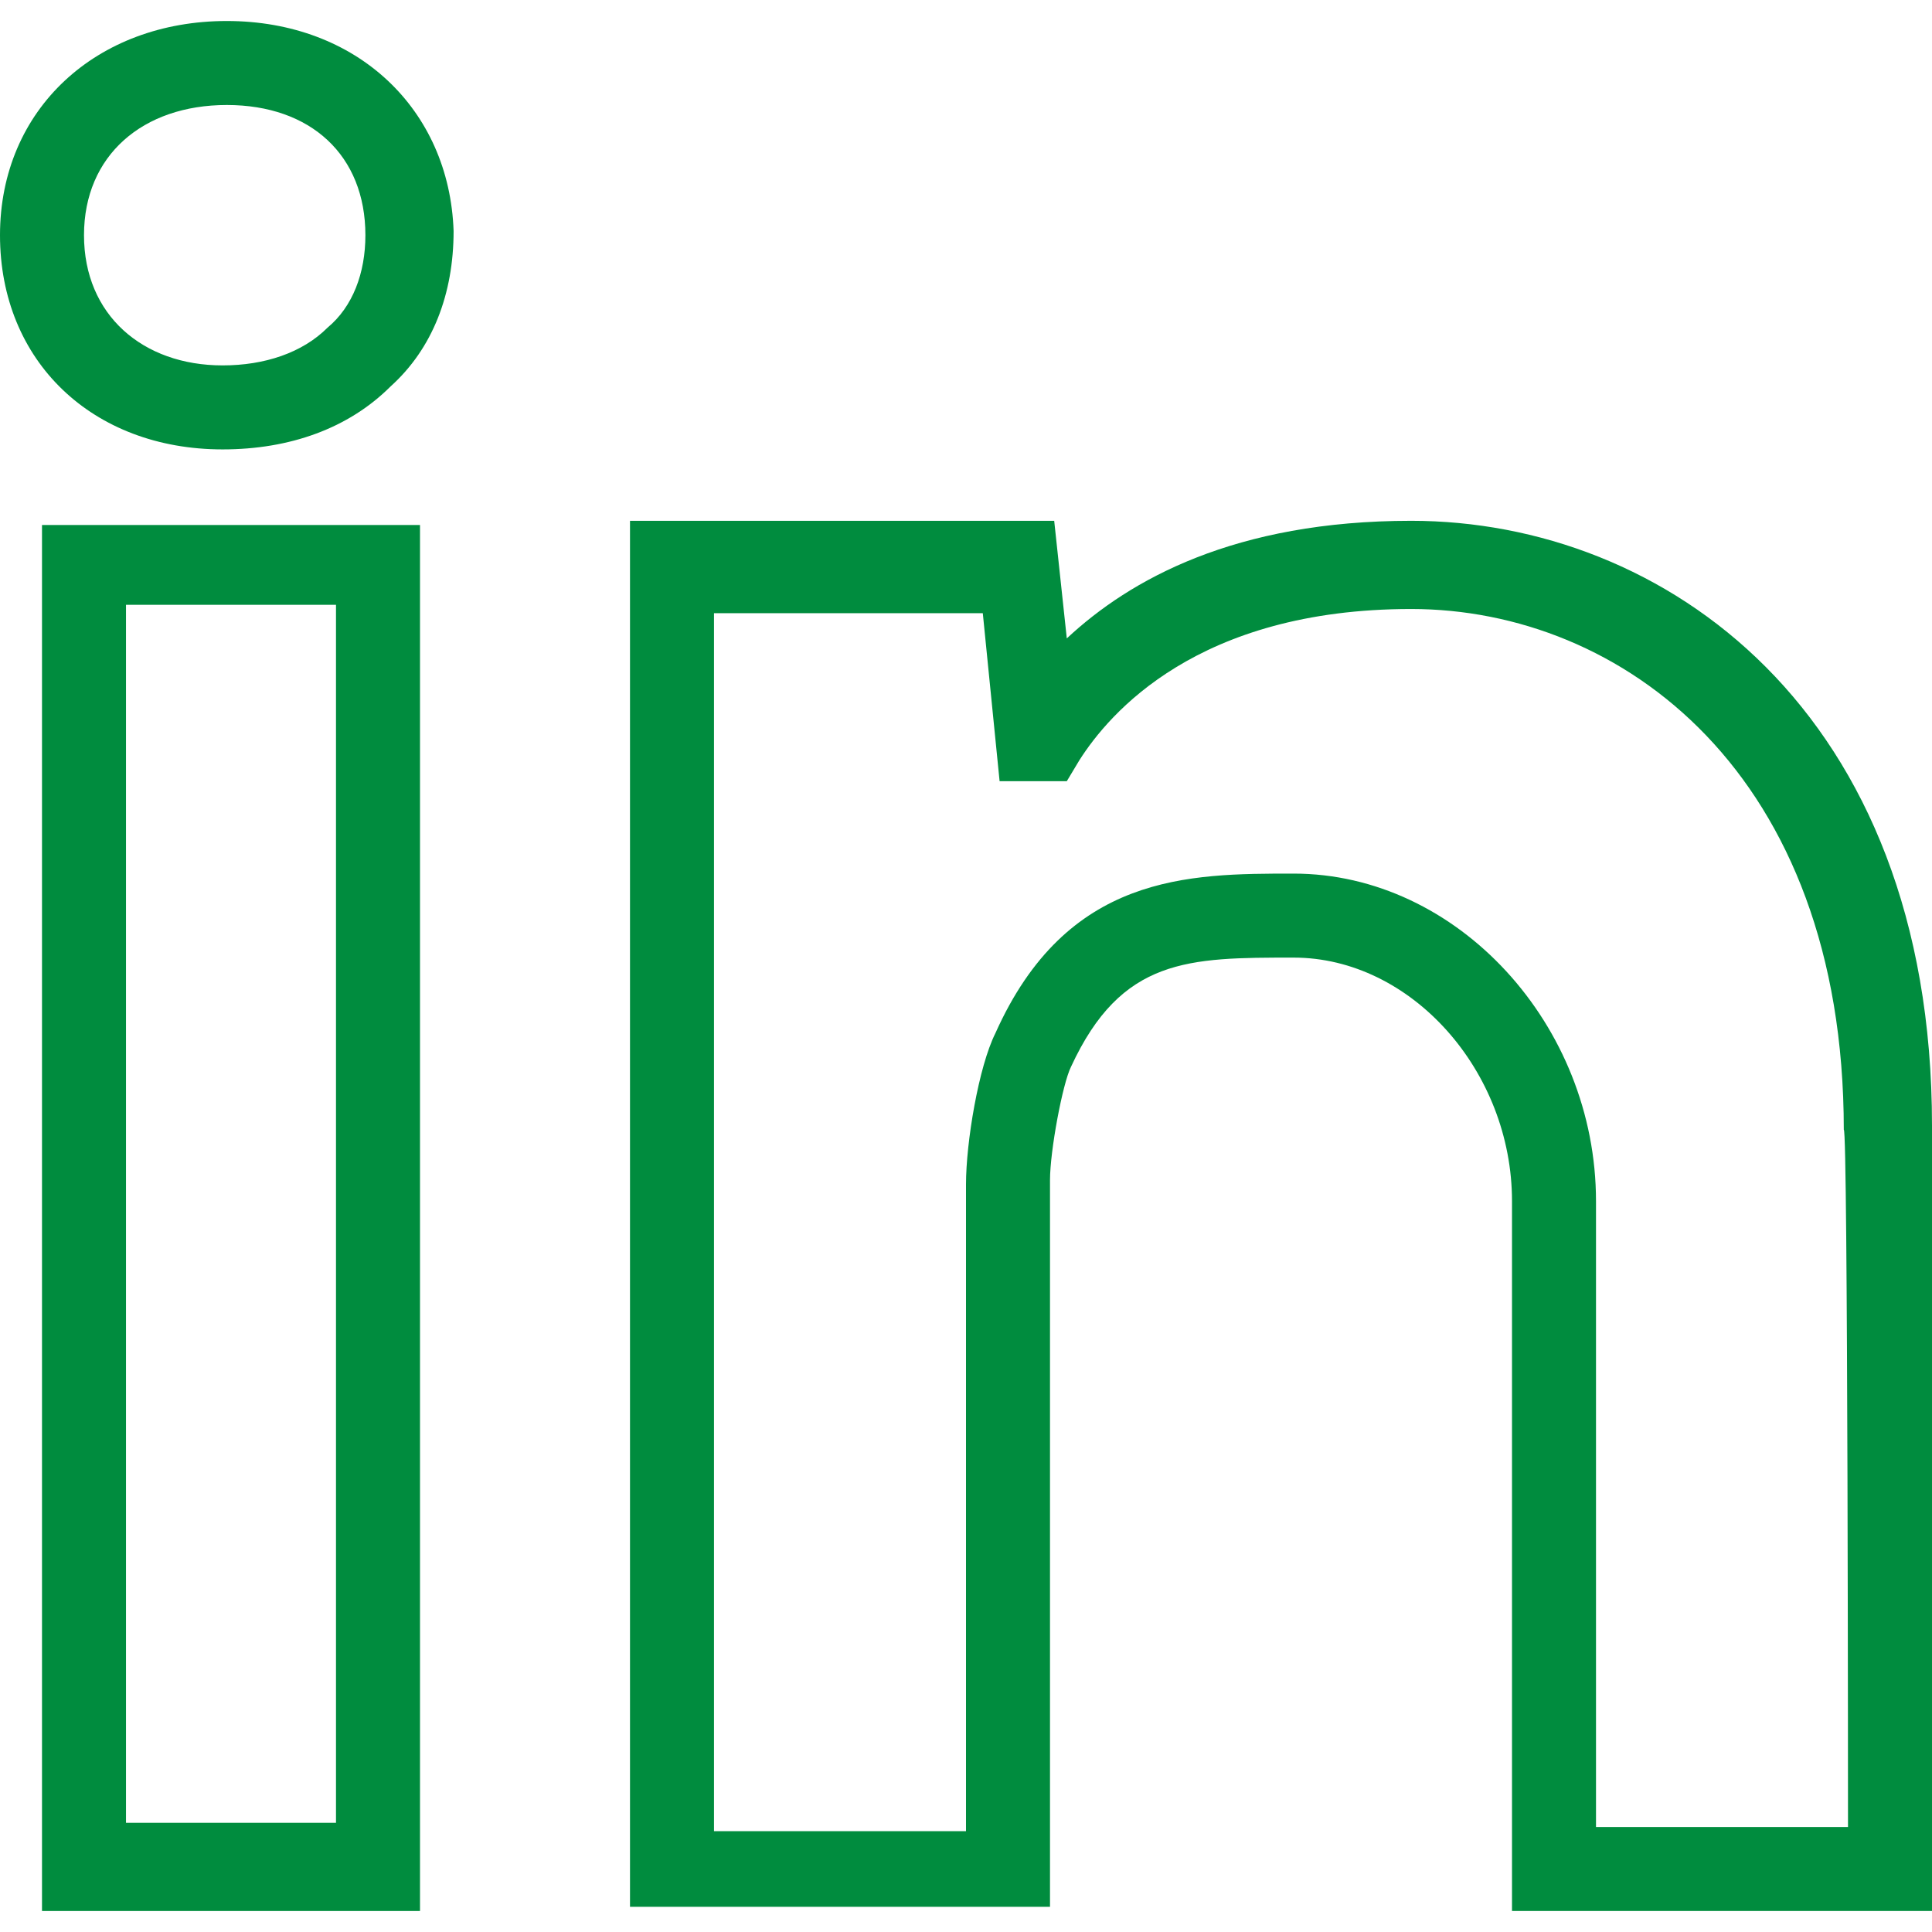
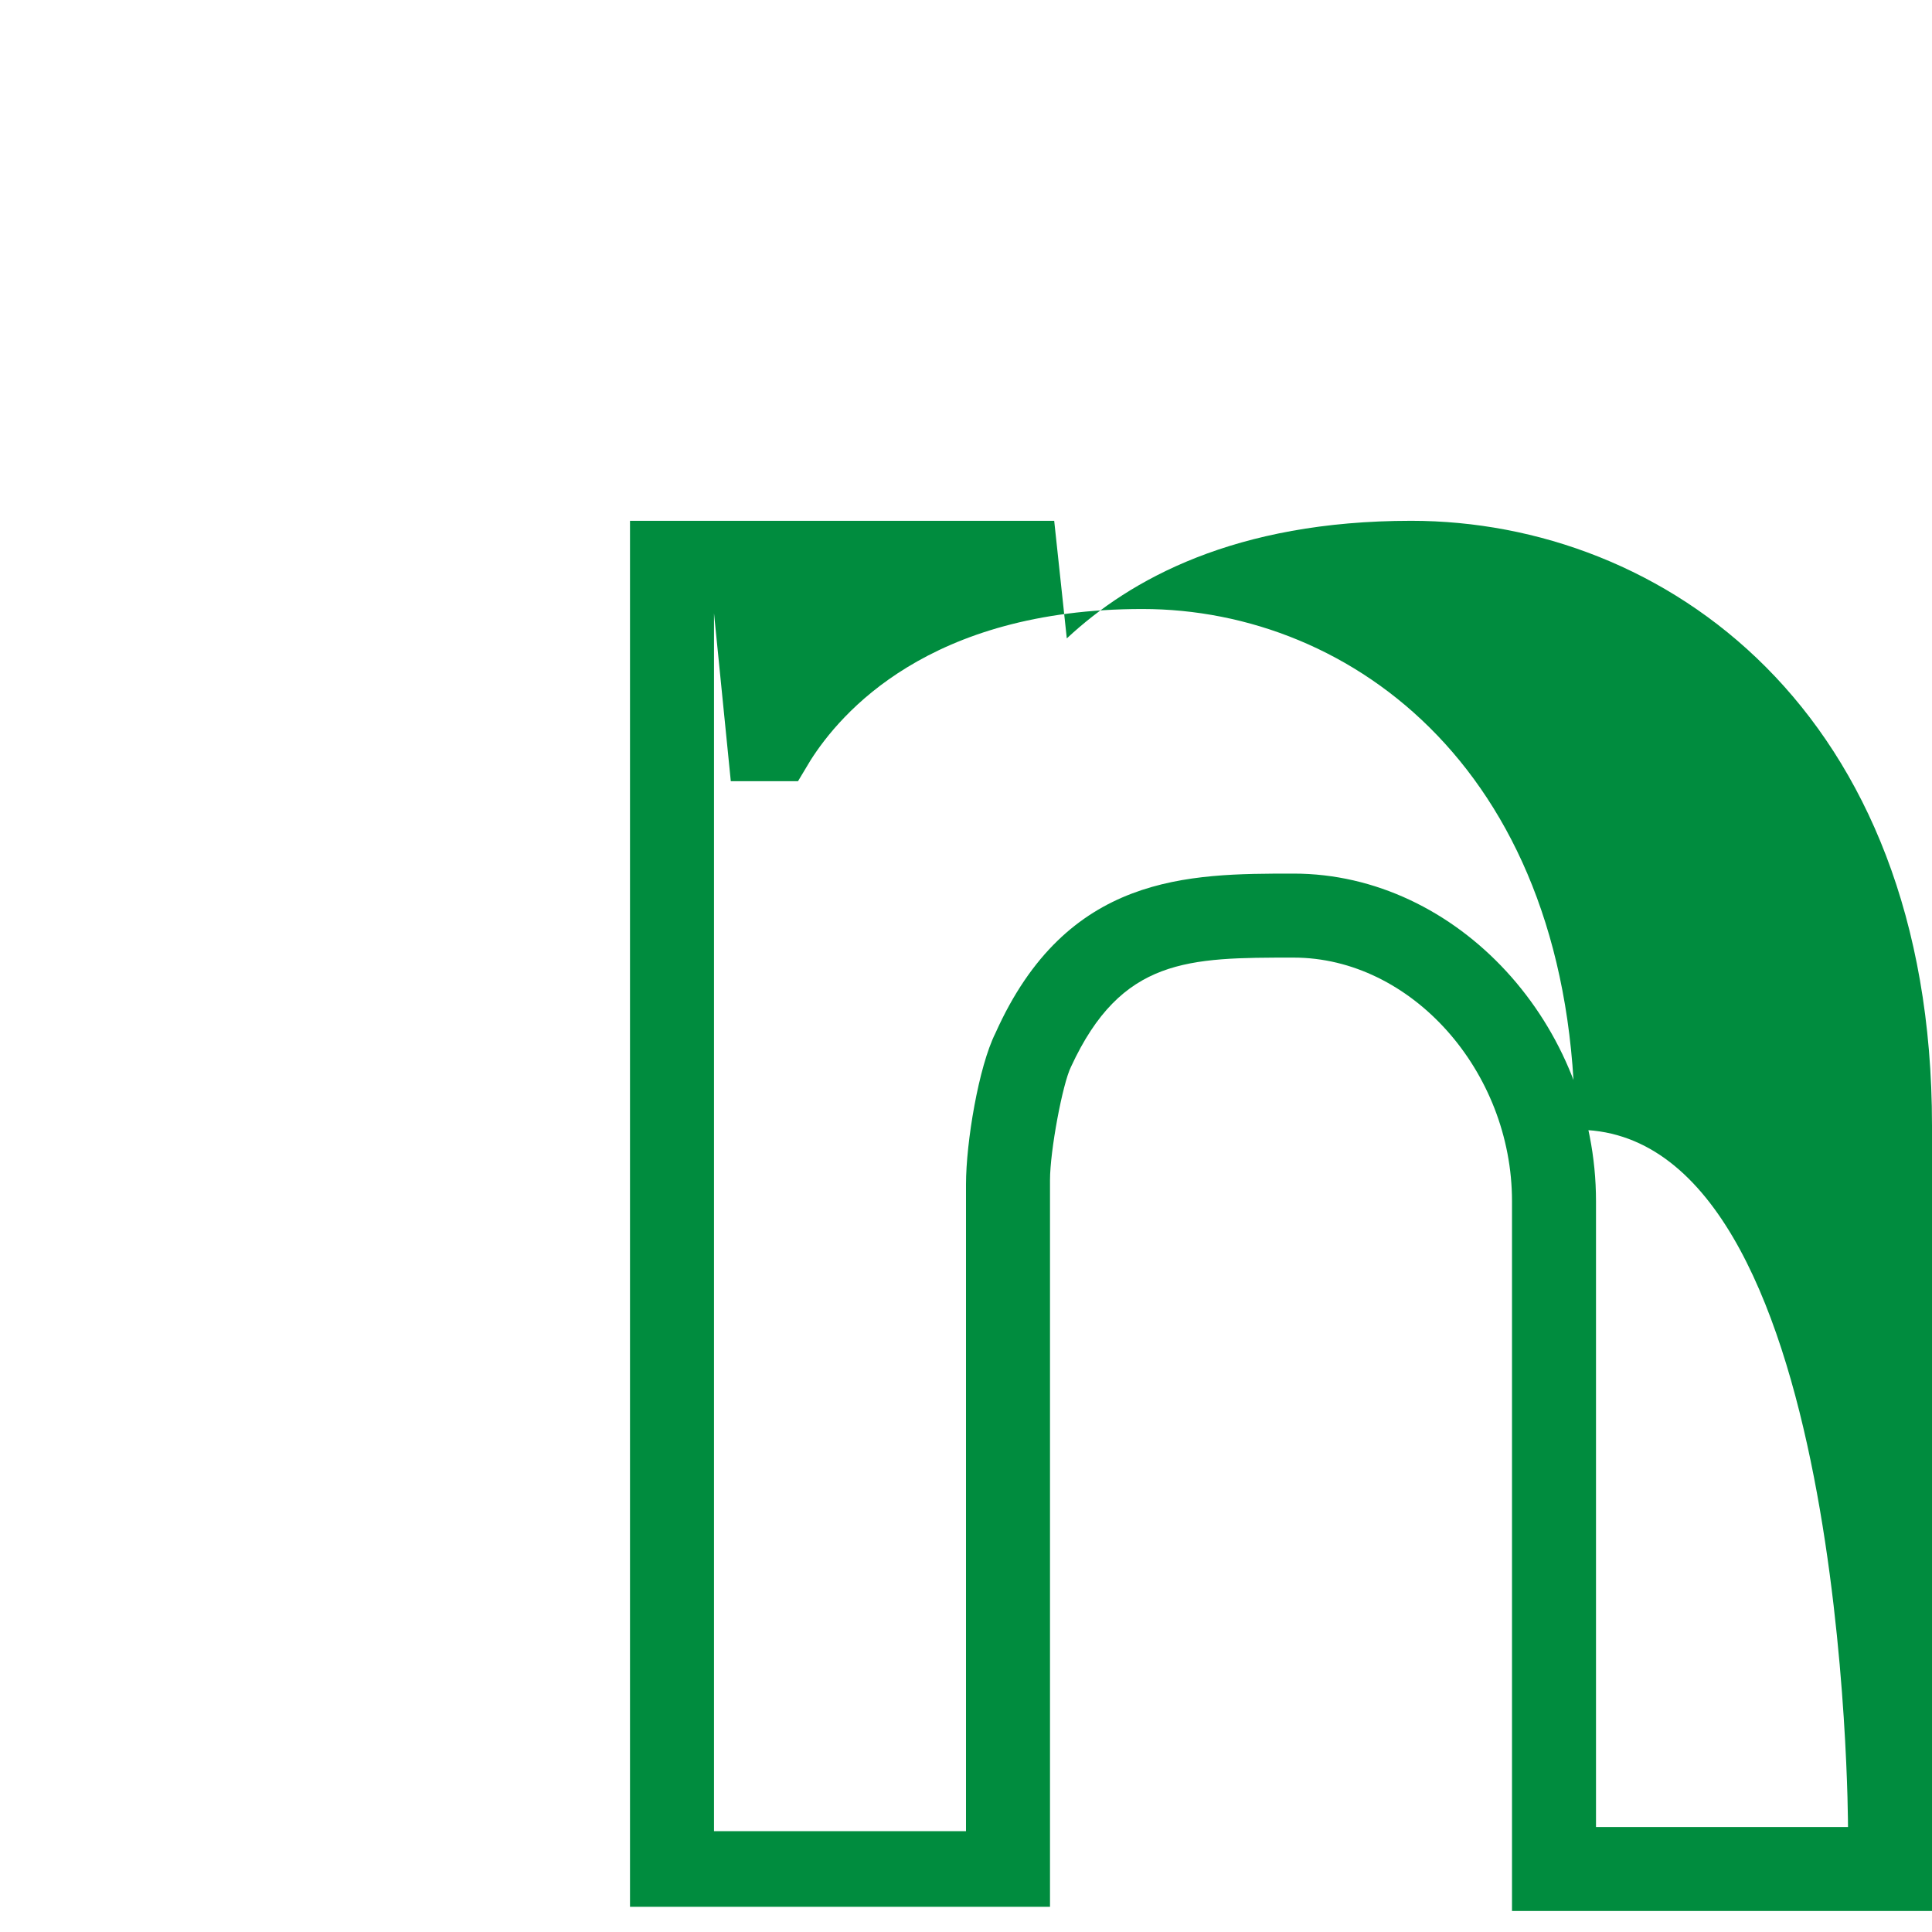
<svg xmlns="http://www.w3.org/2000/svg" version="1.1" id="Capa_1" x="0px" y="0px" viewBox="0 0 46 46" enable-background="new 0 0 46 46" xml:space="preserve">
  <g>
    <g>
-       <path fill="#008C3E" d="M5.4,0.5C2.3,0.5,0,2.6,0,5.6c0,3,2.2,5.1,5.3,5.1c1.6,0,3-0.5,4-1.5c1-0.9,1.5-2.2,1.5-3.7    C10.7,2.6,8.5,0.5,5.4,0.5z M7.8,7.8C7.2,8.4,6.3,8.7,5.3,8.7C3.4,8.7,2,7.5,2,5.6c0-1.9,1.4-3.1,3.4-3.1c2,0,3.3,1.2,3.3,3.1    C8.7,6.5,8.4,7.3,7.8,7.8z" />
-       <path fill="#008C3E" d="M1,45.5h9v-33H1V45.5z M3,14.4h5v29H3V14.4z" />
-       <path fill="#008C3E" d="M33.6,12.4c-4.2,0-6.7,1.4-8.2,2.8l-0.3-2.8H15v33h10V28.1c0-0.7,0.3-2.3,0.5-2.7c1.2-2.6,2.8-2.6,5.3-2.6    c2.8,0,5.2,2.7,5.2,5.8v16.9h10V26.8C46,16.9,39.6,12.4,33.6,12.4z M44,43.5h-6V28.6c0-4.2-3.3-7.8-7.2-7.8c-2.5,0-5.4,0-7.1,3.8    c-0.4,0.8-0.7,2.6-0.7,3.6v15.4h-6v-29h6.4l0.4,4h1.6l0.3-0.5c0.7-1.1,2.8-3.6,7.9-3.6c5,0,10.3,3.9,10.3,12.4    C44,26.8,44,43.5,44,43.5z" />
+       <path fill="#008C3E" d="M33.6,12.4c-4.2,0-6.7,1.4-8.2,2.8l-0.3-2.8H15v33h10V28.1c0-0.7,0.3-2.3,0.5-2.7c1.2-2.6,2.8-2.6,5.3-2.6    c2.8,0,5.2,2.7,5.2,5.8v16.9h10V26.8C46,16.9,39.6,12.4,33.6,12.4z M44,43.5h-6V28.6c0-4.2-3.3-7.8-7.2-7.8c-2.5,0-5.4,0-7.1,3.8    c-0.4,0.8-0.7,2.6-0.7,3.6v15.4h-6v-29l0.4,4h1.6l0.3-0.5c0.7-1.1,2.8-3.6,7.9-3.6c5,0,10.3,3.9,10.3,12.4    C44,26.8,44,43.5,44,43.5z" />
    </g>
  </g>
</svg>